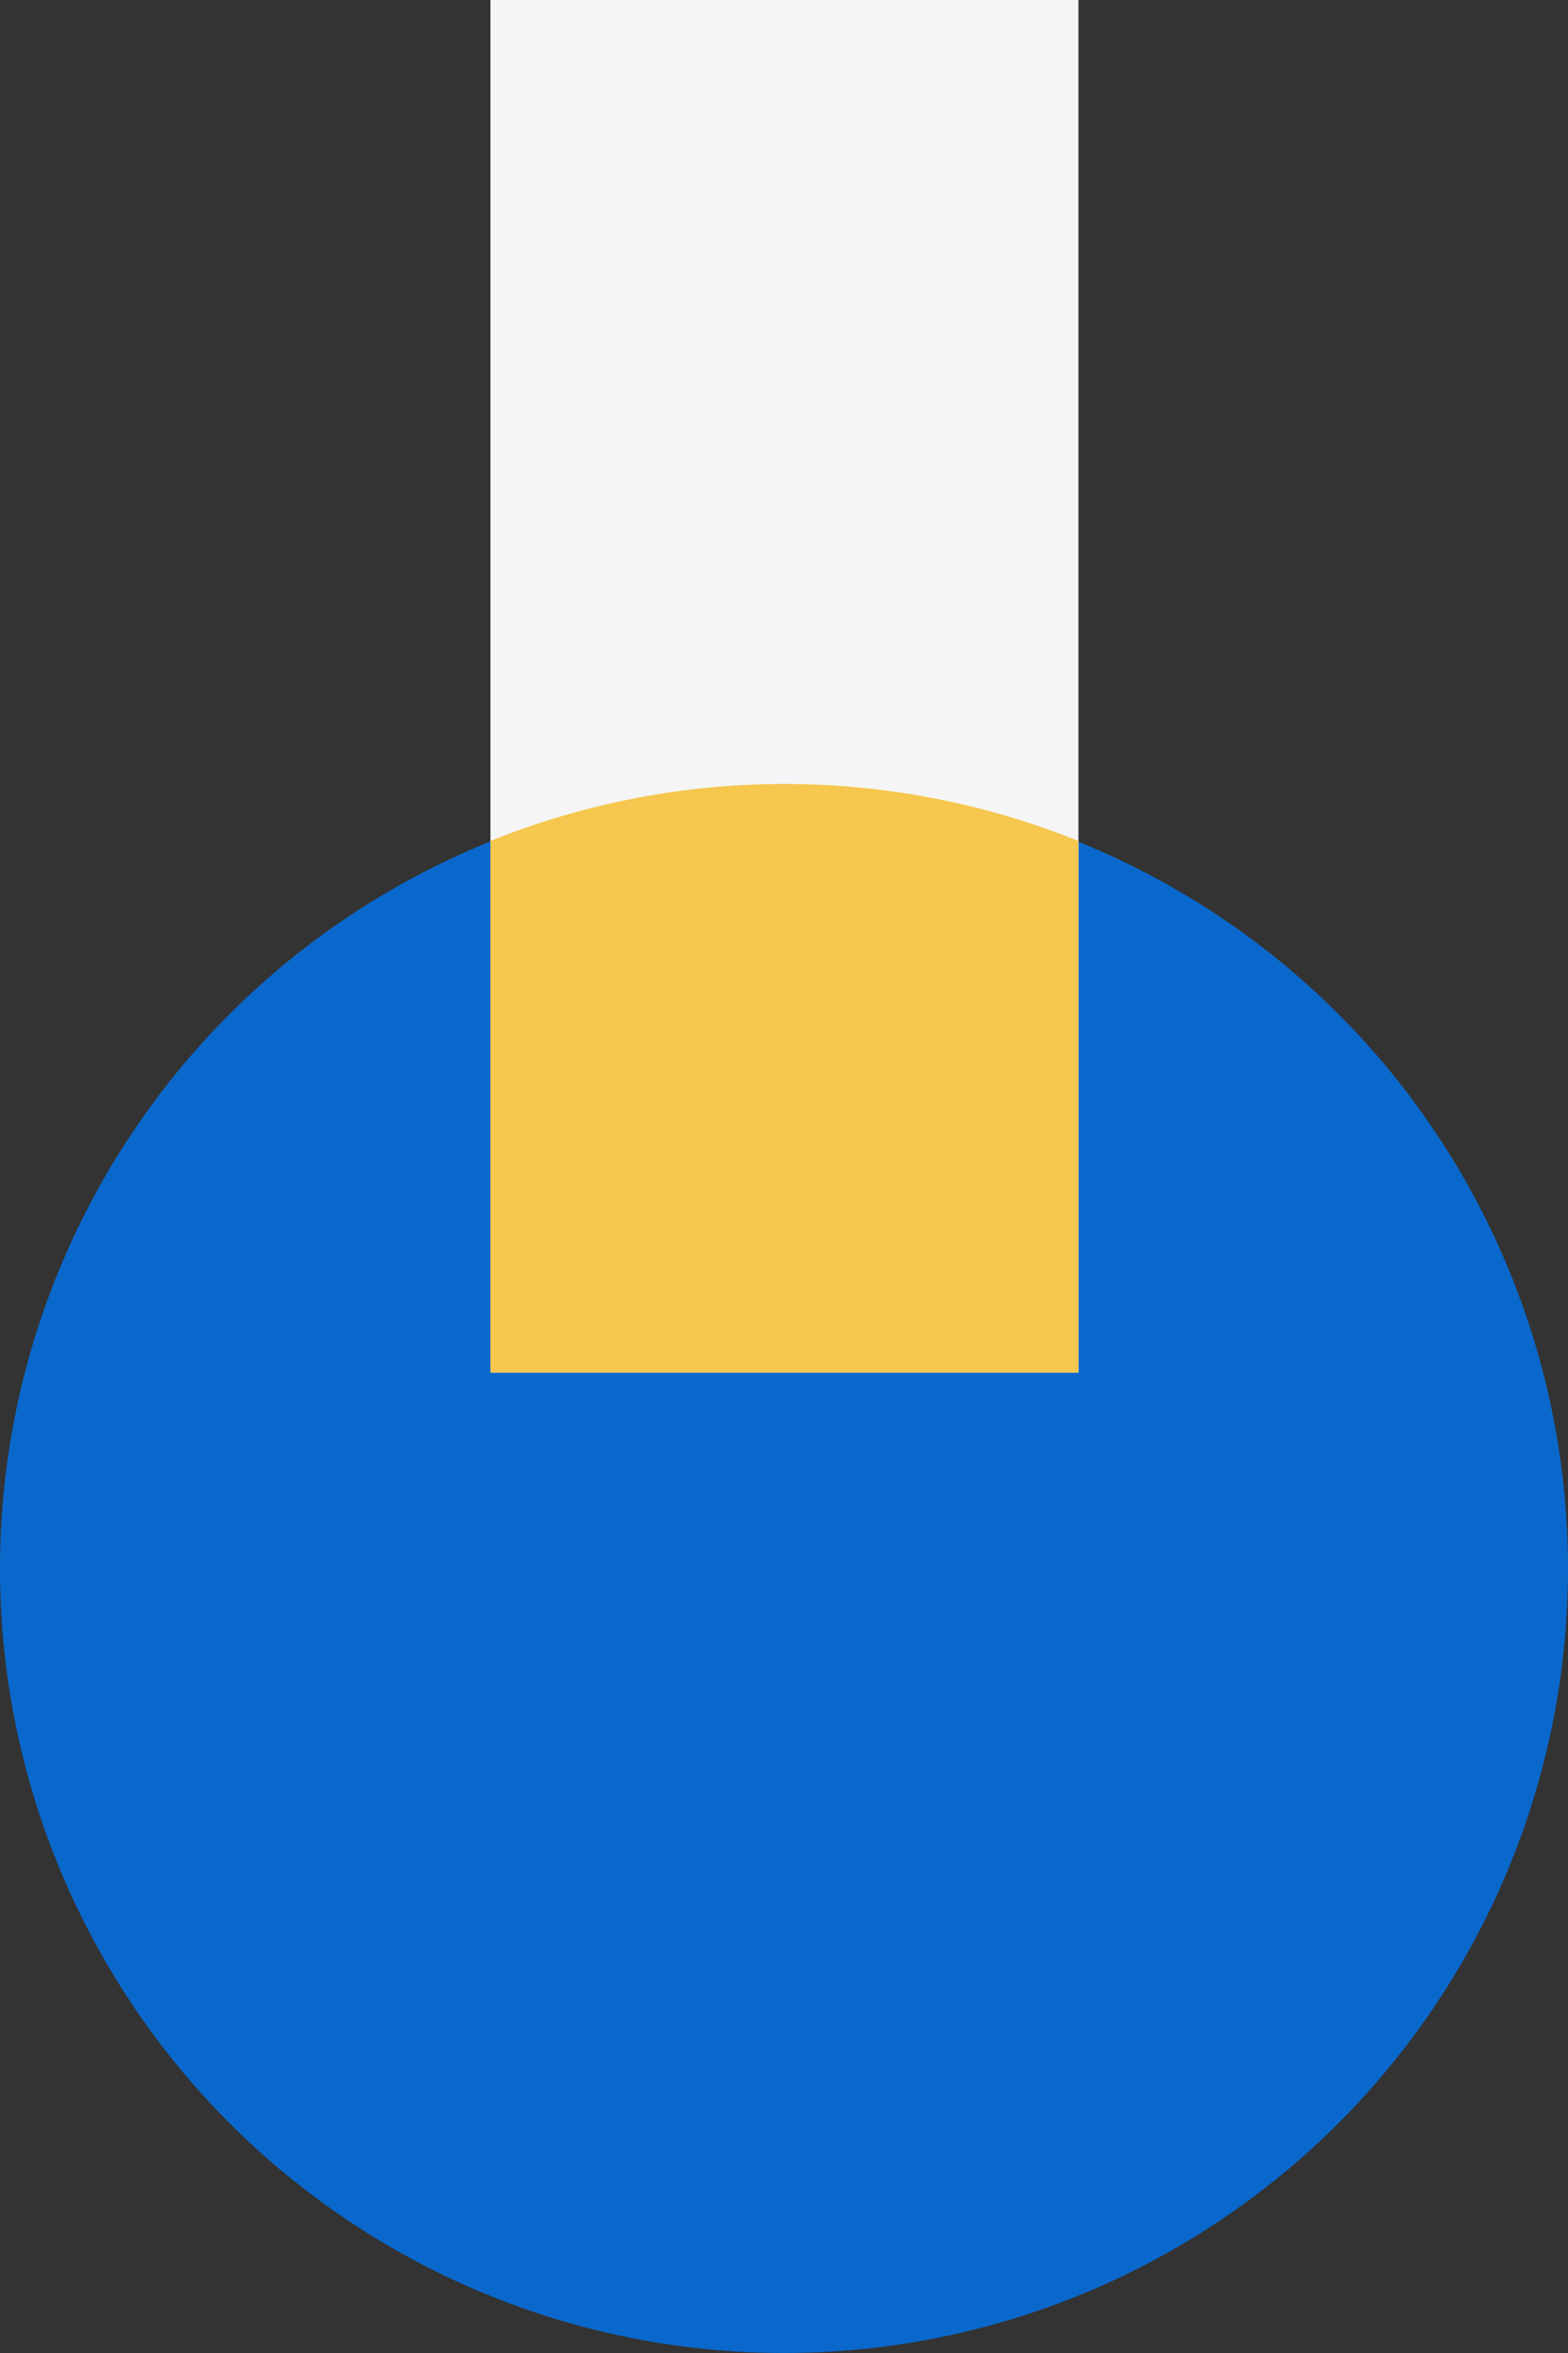
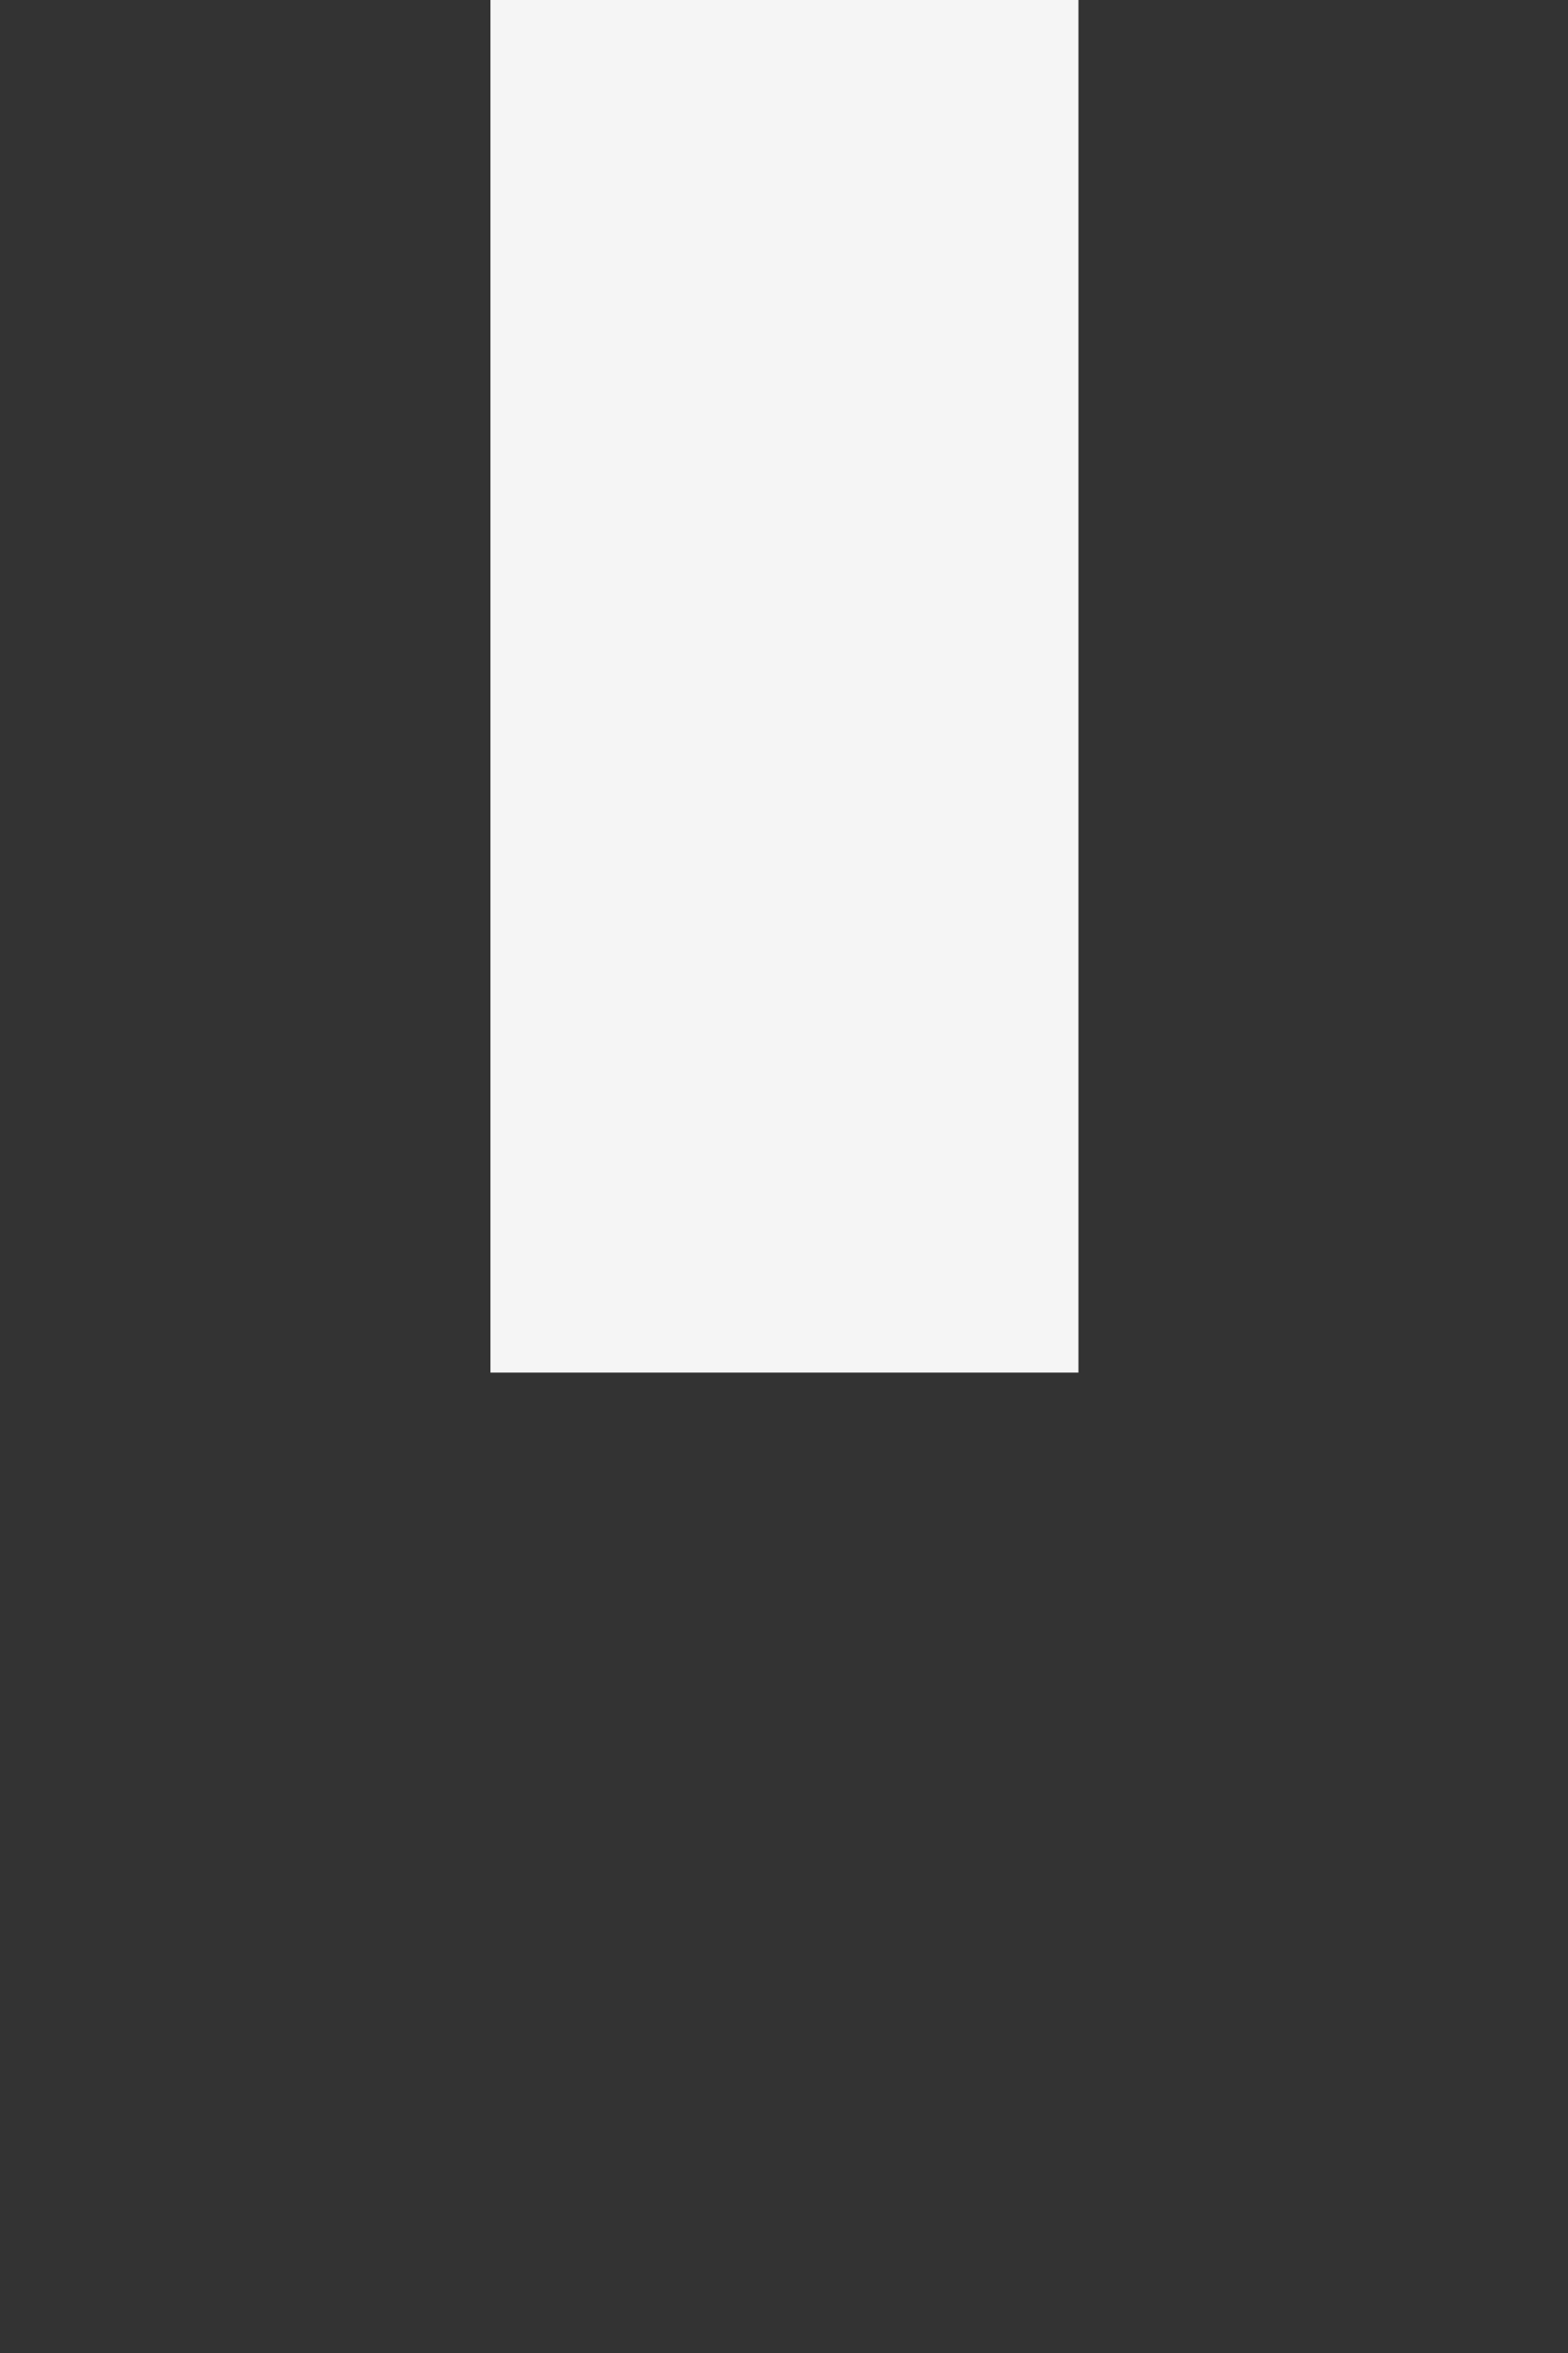
<svg xmlns="http://www.w3.org/2000/svg" width="18" height="27" viewBox="0 0 18 27">
  <rect x="0" y="0" width="18" height="27" fill="#333333" stroke="none" />
  <defs>
    <style>.a{fill:#0a68cc;}.b{fill:#f5f5f5;}.c{fill:#f5c74e;}</style>
  </defs>
-   <circle class="a" cx="9" cy="9" r="9" transform="translate(0 9)" />
  <rect class="b" width="6.75" height="15.75" transform="translate(5.63)" />
-   <path class="c" d="M5.63,15.75v-6.1a9.033,9.033,0,0,1,6.75,0V15.75Z" />
</svg>